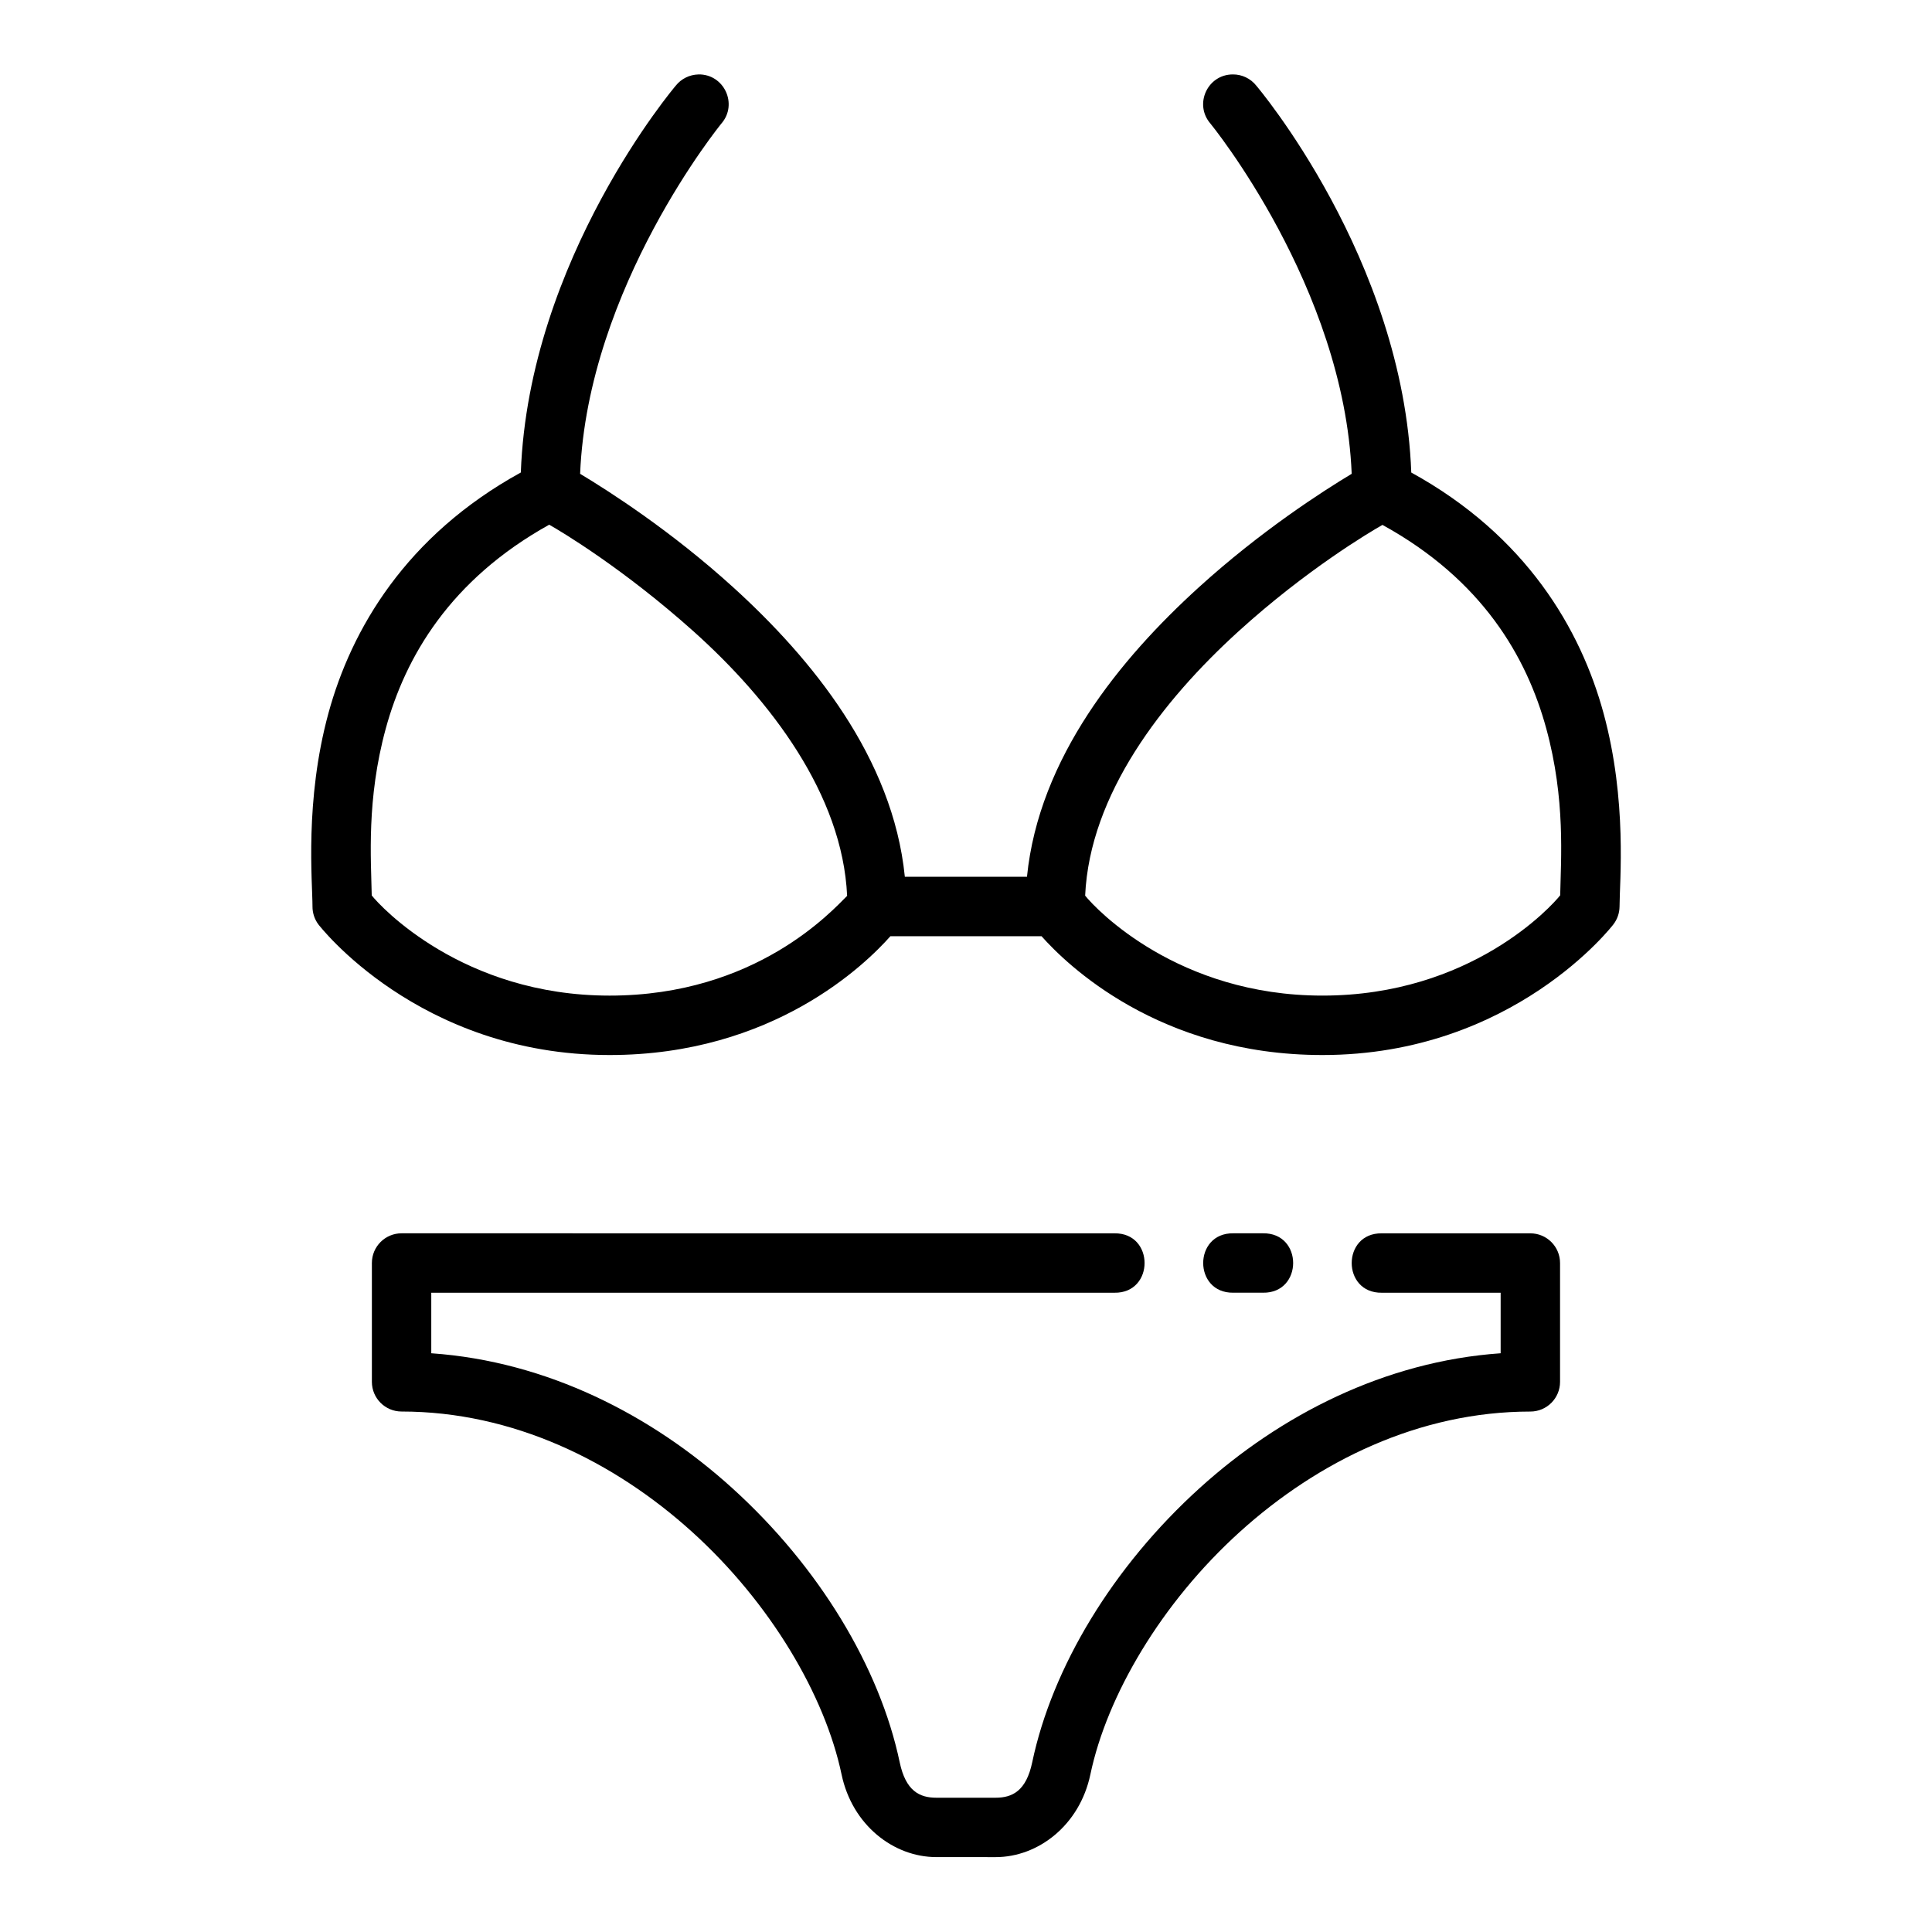
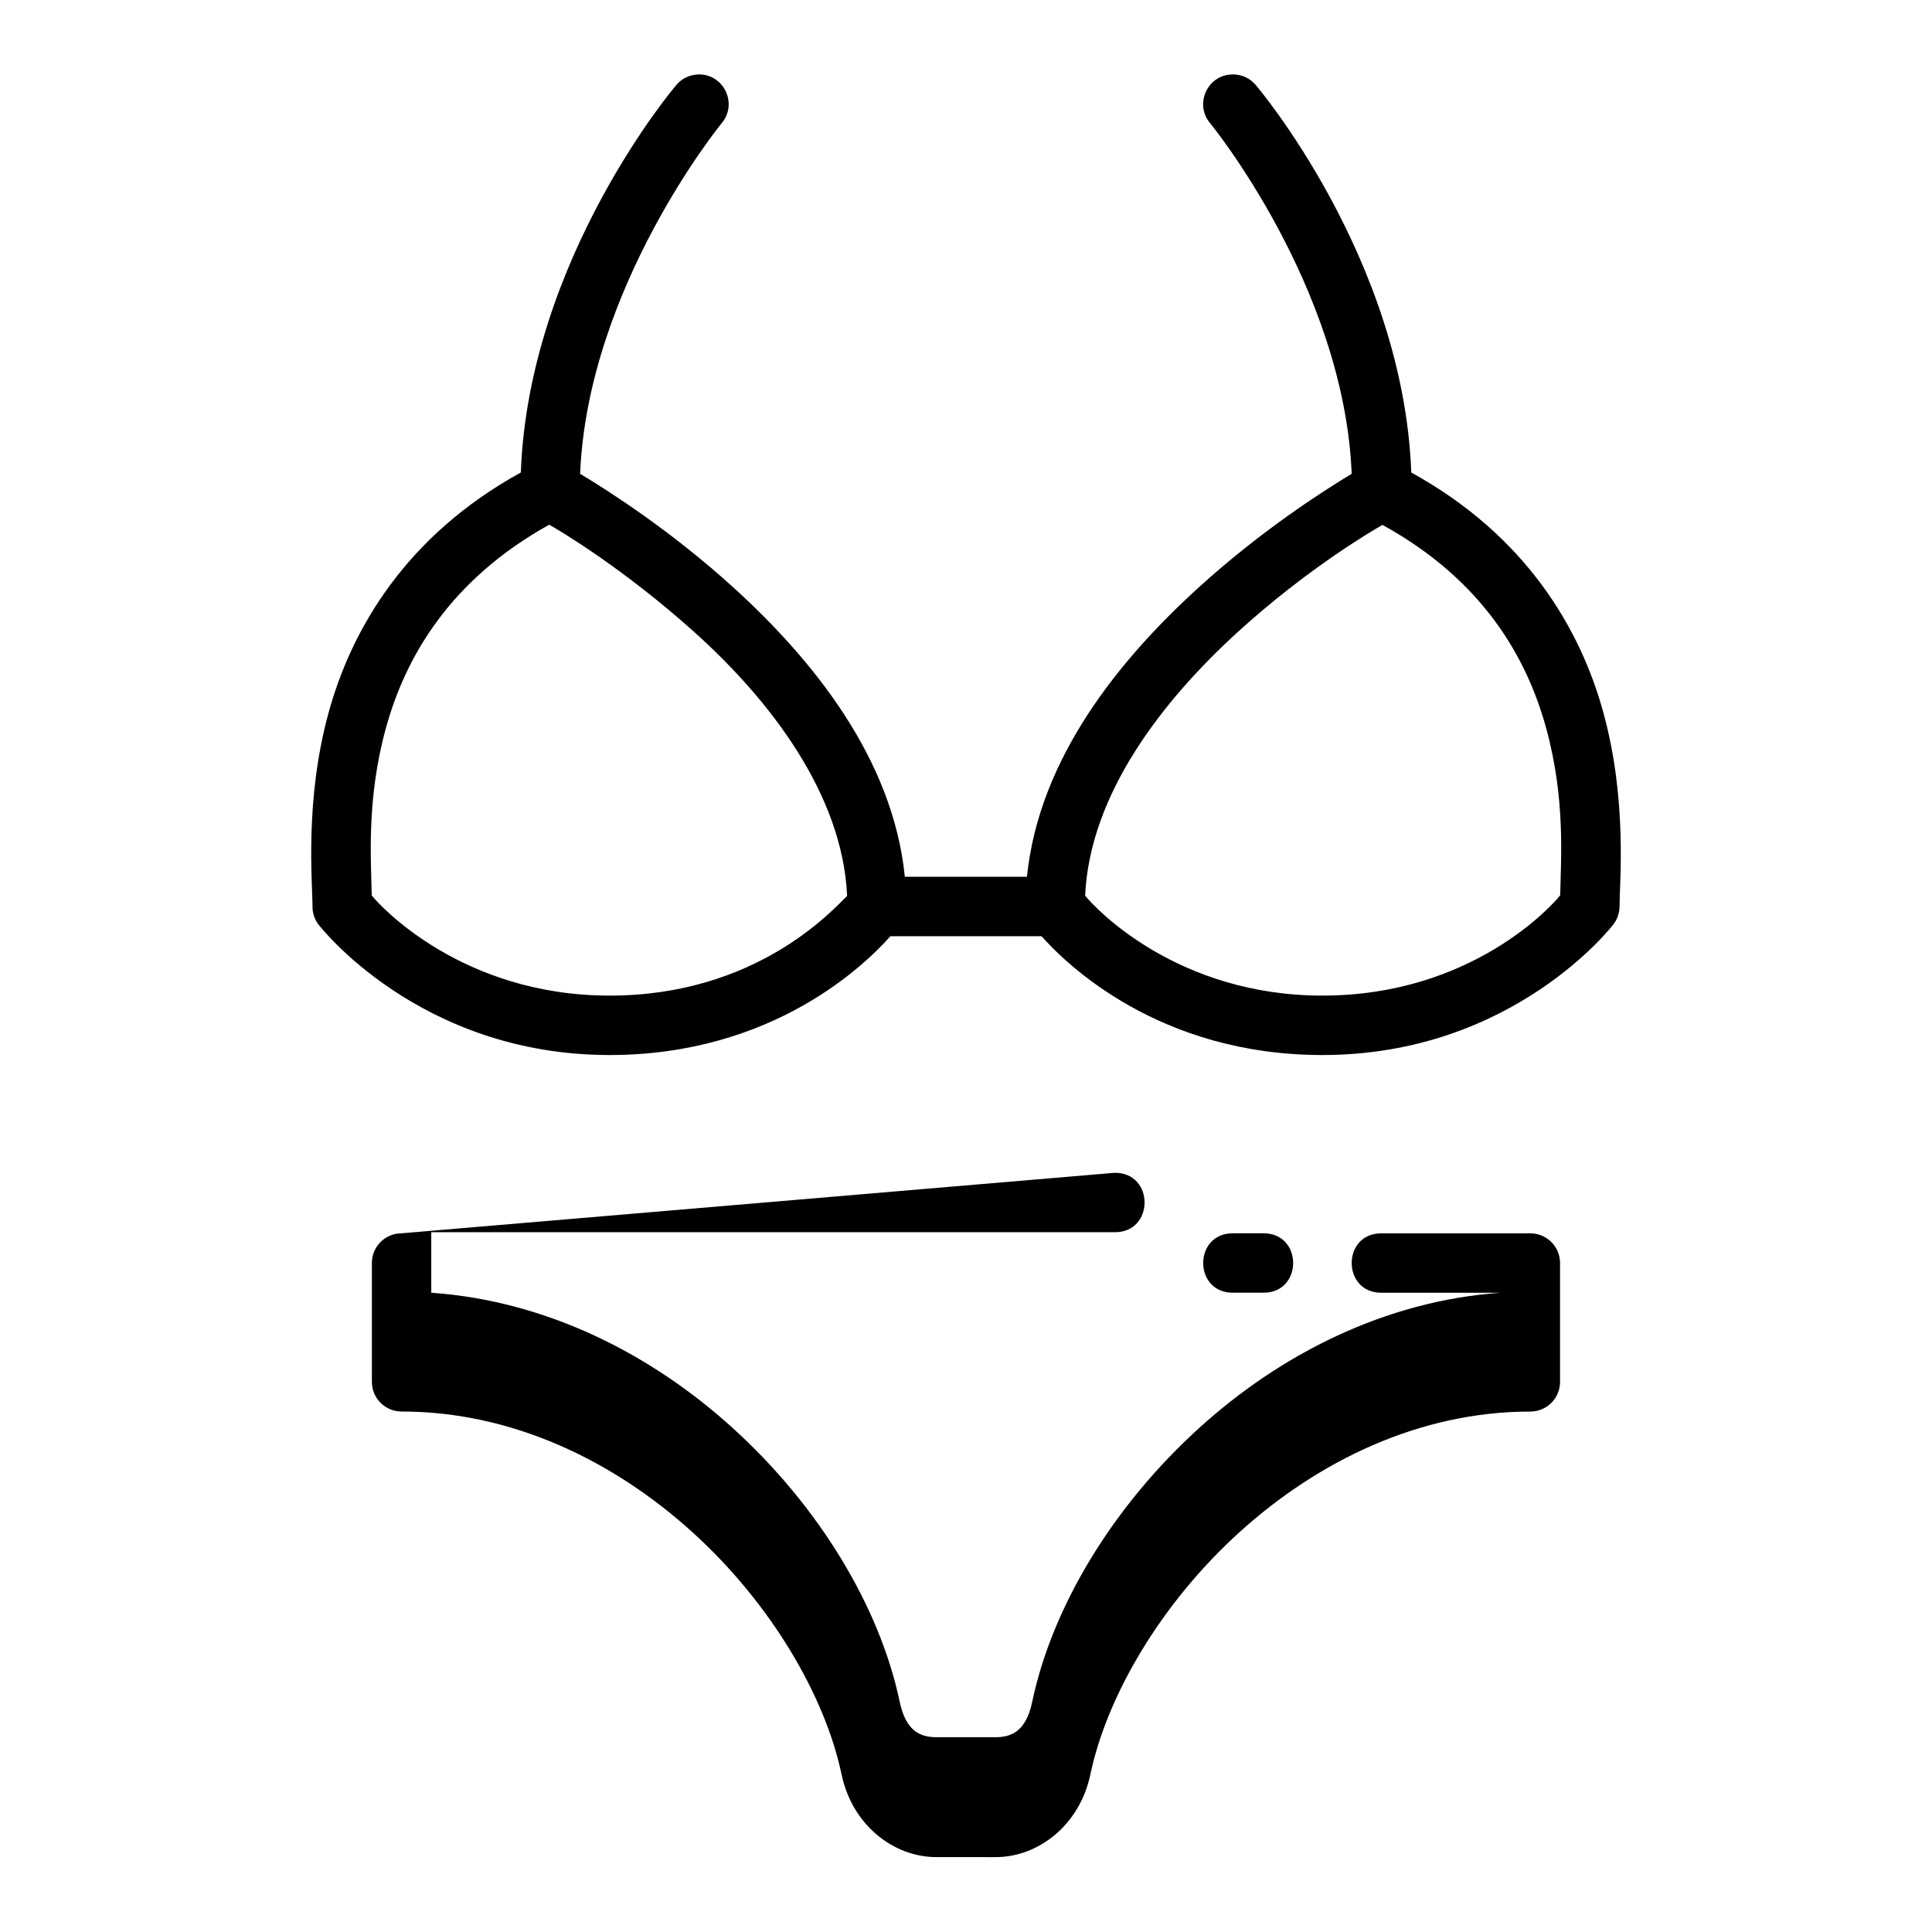
<svg xmlns="http://www.w3.org/2000/svg" fill="#000000" width="800px" height="800px" version="1.1" viewBox="144 144 512 512">
-   <path d="m329.07 163.73c-2.336 0.059-4.527 1.141-5.981 2.965 0 0-38.98 45.805-41.066 102.52-30.477 16.762-44.926 41.578-50.984 63.789-6.34 23.246-4.227 44.684-4.227 51.246-0.004 1.699 0.539 3.356 1.555 4.719 0 0 26.453 34.625 77.184 34.625 43.387 0 67.922-24.156 74.414-31.488h40.051c6.508 7.332 31.059 31.488 74.445 31.488 50.73 0 77.105-34.625 77.105-34.625 1.039-1.352 1.609-3 1.629-4.703 0-6.559 2.098-28.016-4.242-51.262-6.059-22.219-20.457-47.012-50.953-63.777-2.09-56.707-41.082-102.54-41.082-102.54-1.508-1.895-3.805-2.988-6.227-2.965-6.727 0.031-10.32 7.934-5.918 13.023 0 0 35.402 43.273 37.438 92.82-7.516 4.512-24.016 15.078-40.574 30.137-20.711 18.828-42.305 45.086-45.48 76.645h-32.367c-3.168-31.559-24.707-57.816-45.418-76.645-16.586-15.078-33.137-25.633-40.637-30.137 2.047-49.531 37.438-92.82 37.438-92.82 4.457-5.152 0.711-13.152-6.106-13.023zm-39.527 119.32c3.371 1.902 19.762 11.723 38.254 28.273 20.344 18.211 39.48 43.23 40.699 70.094-3.875 3.816-24.09 26.43-62.945 26.43-38.973 0-60.789-23.672-63.039-26.551-0.18-9.621-1.406-25.43 3.707-44.172 5.184-19.008 17.055-39.473 43.328-54.074zm220.83 0.059c26.488 14.566 38.238 35.016 43.418 54.012 5.109 18.742 3.859 34.52 3.676 44.141-2.25 2.879-23.68 26.582-63.008 26.582-38.277 0-59.965-22.832-62.883-26.492 1.219-26.863 20.434-51.668 40.637-70.035 17.918-16.289 34.789-26.309 38.16-28.215zm-259.95 187.73c-4.348 0-7.871 3.523-7.871 7.871v31.488c0 4.348 3.523 7.871 7.871 7.871 29.379 0 56.23 13.113 77.012 31.918 20.785 18.809 35.191 43.34 39.59 64.266 2.82 13.422 13.789 21.895 25.094 21.895l15.742 0.008c11.301 0 22.27-8.477 25.094-21.895 4.398-20.926 18.793-45.461 39.574-64.266 20.785-18.809 47.652-31.918 77.027-31.918 4.348 0 7.871-3.523 7.871-7.871v-31.488c0-4.348-3.523-7.871-7.871-7.871h-39.359c-10.645-0.148-10.645 15.895 0 15.742h31.488v16.039c-30.793 2.152-58.461 16.445-79.719 35.684-23.094 20.895-39.133 47.582-44.418 72.707-1.594 7.586-5.246 9.395-9.688 9.395h-15.746c-4.441 0-8.094-1.809-9.688-9.395-5.285-25.129-21.34-51.812-44.434-72.707-21.258-19.238-48.91-33.531-79.703-35.684v-16.039h181.05c10.645 0.148 10.645-15.895 0-15.742zm220.42 0c-10.645-0.148-10.645 15.895 0 15.742h7.871c10.645 0.148 10.645-15.895 0-15.742z" />
+   <path d="m329.07 163.73c-2.336 0.059-4.527 1.141-5.981 2.965 0 0-38.98 45.805-41.066 102.52-30.477 16.762-44.926 41.578-50.984 63.789-6.34 23.246-4.227 44.684-4.227 51.246-0.004 1.699 0.539 3.356 1.555 4.719 0 0 26.453 34.625 77.184 34.625 43.387 0 67.922-24.156 74.414-31.488h40.051c6.508 7.332 31.059 31.488 74.445 31.488 50.73 0 77.105-34.625 77.105-34.625 1.039-1.352 1.609-3 1.629-4.703 0-6.559 2.098-28.016-4.242-51.262-6.059-22.219-20.457-47.012-50.953-63.777-2.09-56.707-41.082-102.54-41.082-102.54-1.508-1.895-3.805-2.988-6.227-2.965-6.727 0.031-10.32 7.934-5.918 13.023 0 0 35.402 43.273 37.438 92.82-7.516 4.512-24.016 15.078-40.574 30.137-20.711 18.828-42.305 45.086-45.48 76.645h-32.367c-3.168-31.559-24.707-57.816-45.418-76.645-16.586-15.078-33.137-25.633-40.637-30.137 2.047-49.531 37.438-92.82 37.438-92.82 4.457-5.152 0.711-13.152-6.106-13.023zm-39.527 119.32c3.371 1.902 19.762 11.723 38.254 28.273 20.344 18.211 39.48 43.23 40.699 70.094-3.875 3.816-24.09 26.43-62.945 26.43-38.973 0-60.789-23.672-63.039-26.551-0.18-9.621-1.406-25.43 3.707-44.172 5.184-19.008 17.055-39.473 43.328-54.074zm220.83 0.059c26.488 14.566 38.238 35.016 43.418 54.012 5.109 18.742 3.859 34.52 3.676 44.141-2.25 2.879-23.68 26.582-63.008 26.582-38.277 0-59.965-22.832-62.883-26.492 1.219-26.863 20.434-51.668 40.637-70.035 17.918-16.289 34.789-26.309 38.16-28.215zm-259.95 187.73c-4.348 0-7.871 3.523-7.871 7.871v31.488c0 4.348 3.523 7.871 7.871 7.871 29.379 0 56.23 13.113 77.012 31.918 20.785 18.809 35.191 43.34 39.59 64.266 2.82 13.422 13.789 21.895 25.094 21.895l15.742 0.008c11.301 0 22.27-8.477 25.094-21.895 4.398-20.926 18.793-45.461 39.574-64.266 20.785-18.809 47.652-31.918 77.027-31.918 4.348 0 7.871-3.523 7.871-7.871v-31.488c0-4.348-3.523-7.871-7.871-7.871h-39.359c-10.645-0.148-10.645 15.895 0 15.742h31.488c-30.793 2.152-58.461 16.445-79.719 35.684-23.094 20.895-39.133 47.582-44.418 72.707-1.594 7.586-5.246 9.395-9.688 9.395h-15.746c-4.441 0-8.094-1.809-9.688-9.395-5.285-25.129-21.34-51.812-44.434-72.707-21.258-19.238-48.91-33.531-79.703-35.684v-16.039h181.05c10.645 0.148 10.645-15.895 0-15.742zm220.42 0c-10.645-0.148-10.645 15.895 0 15.742h7.871c10.645 0.148 10.645-15.895 0-15.742z" />
</svg>